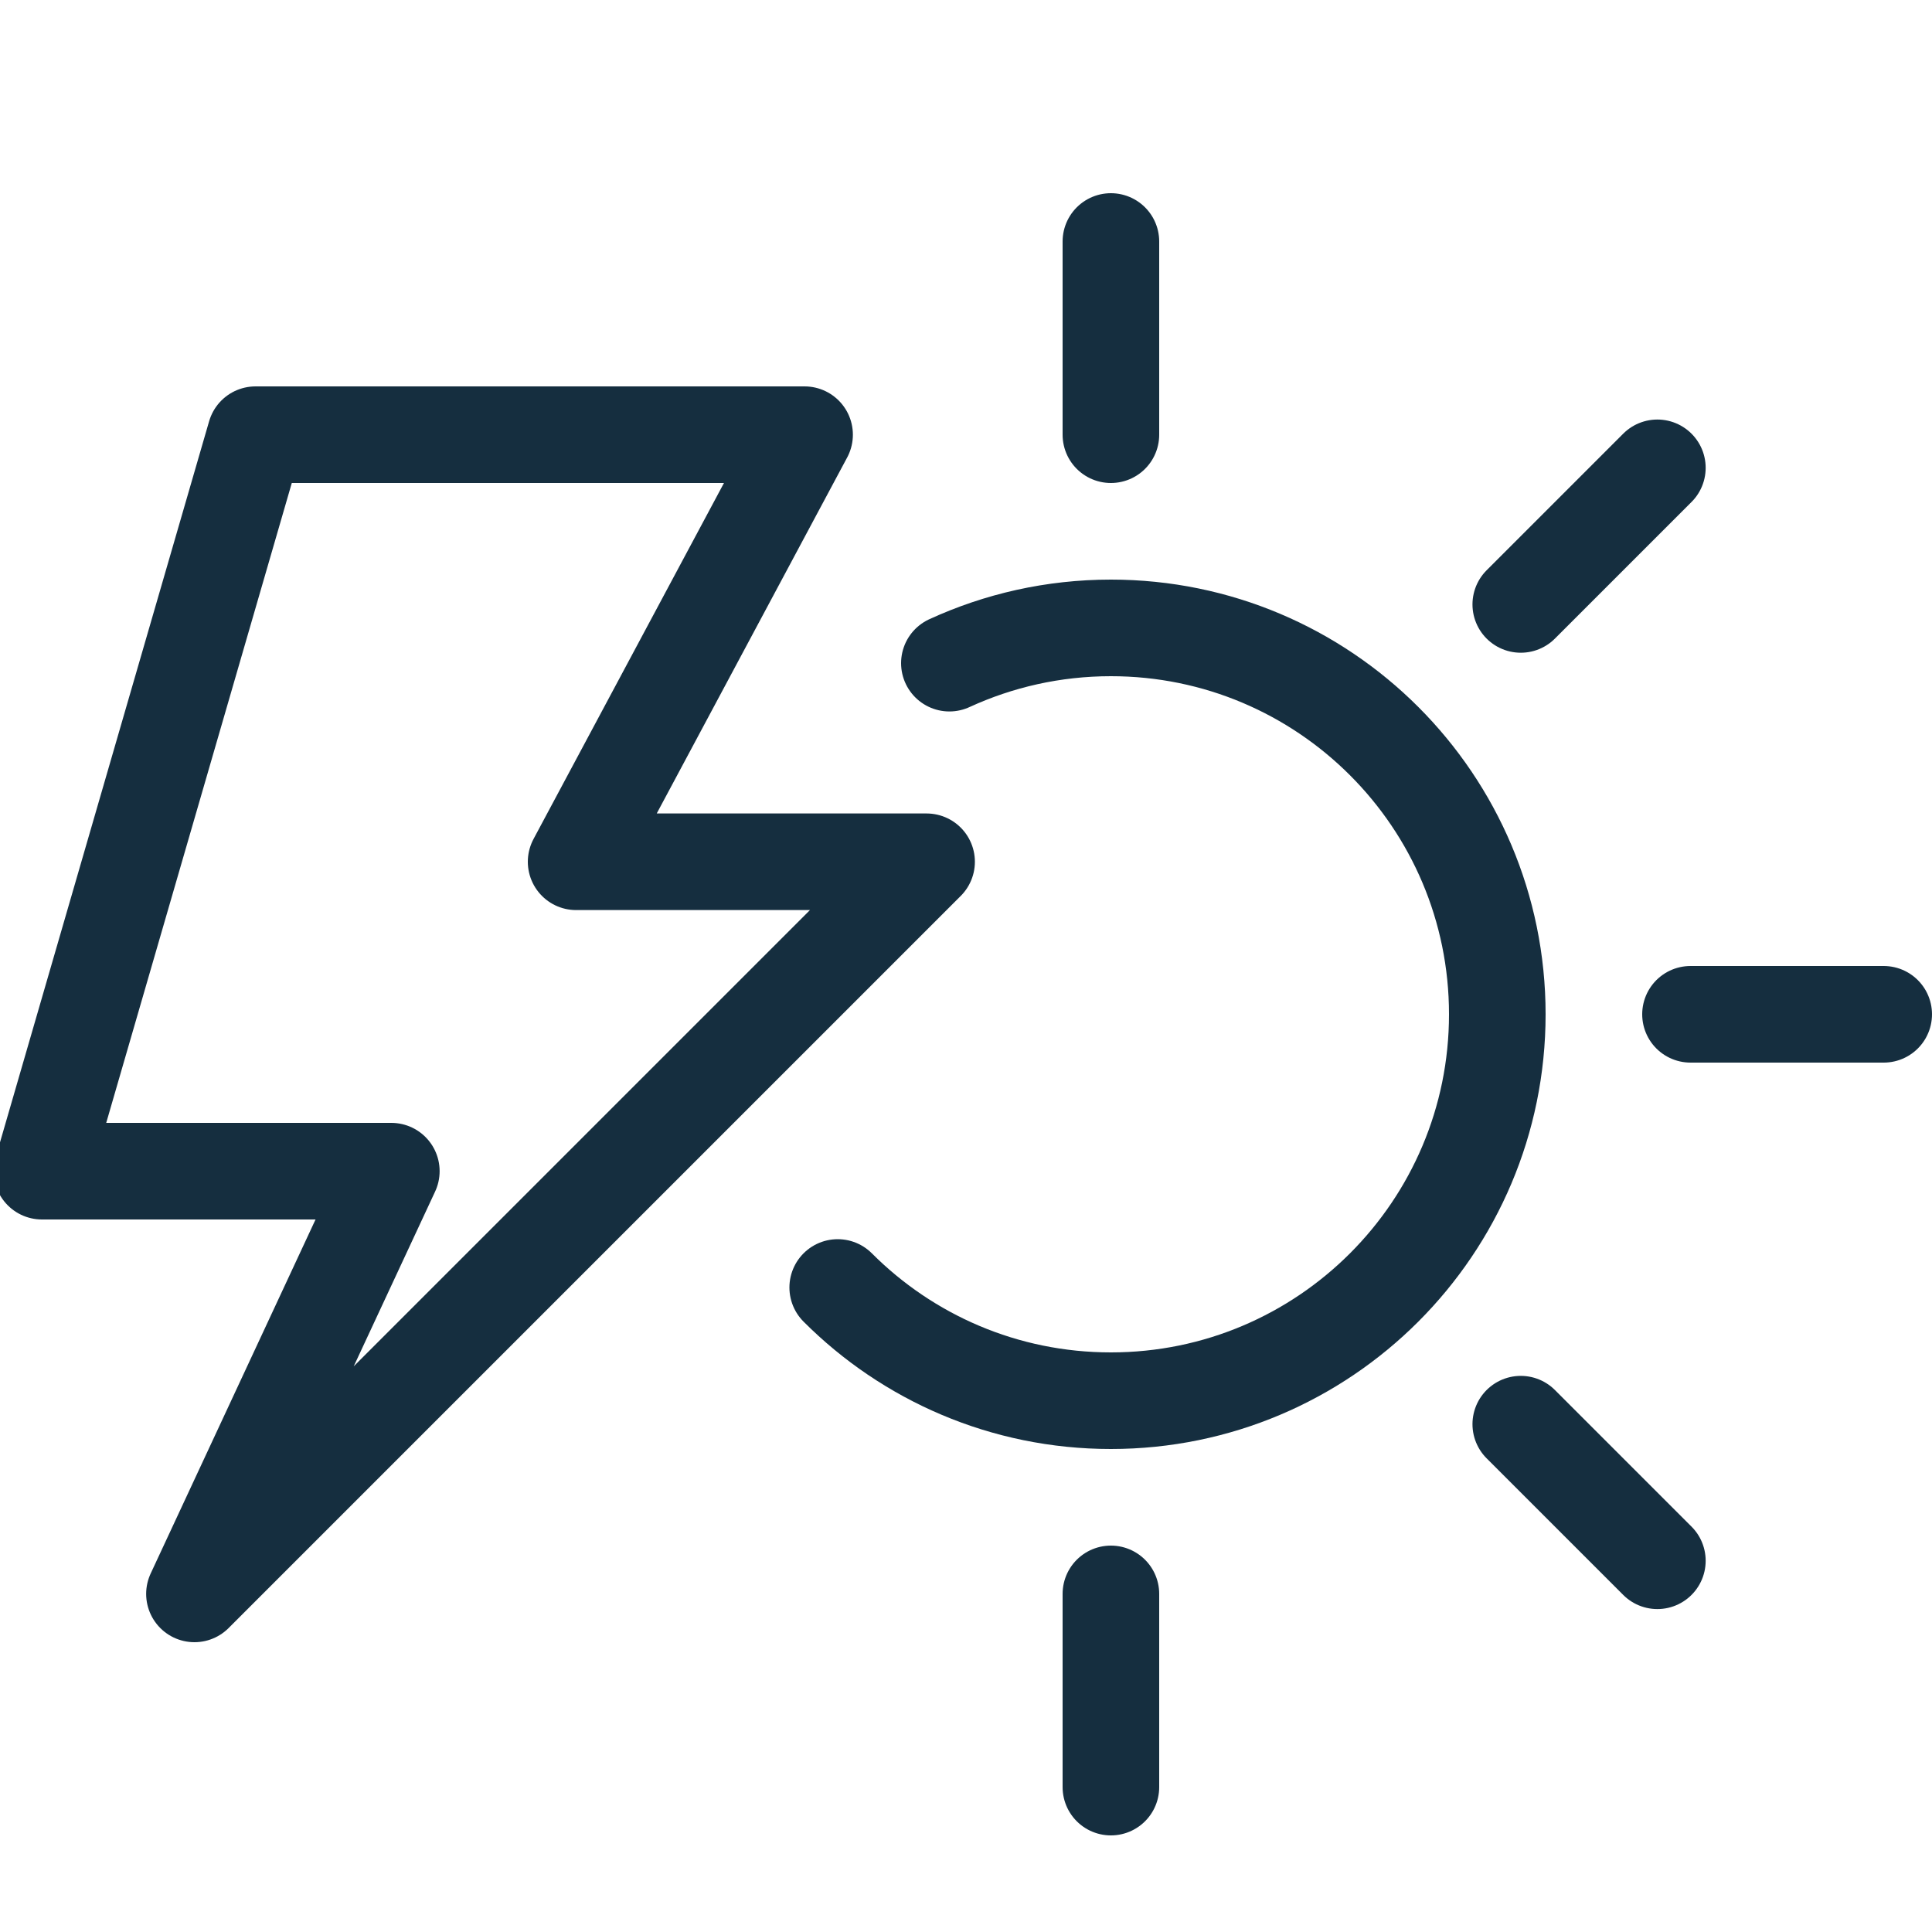
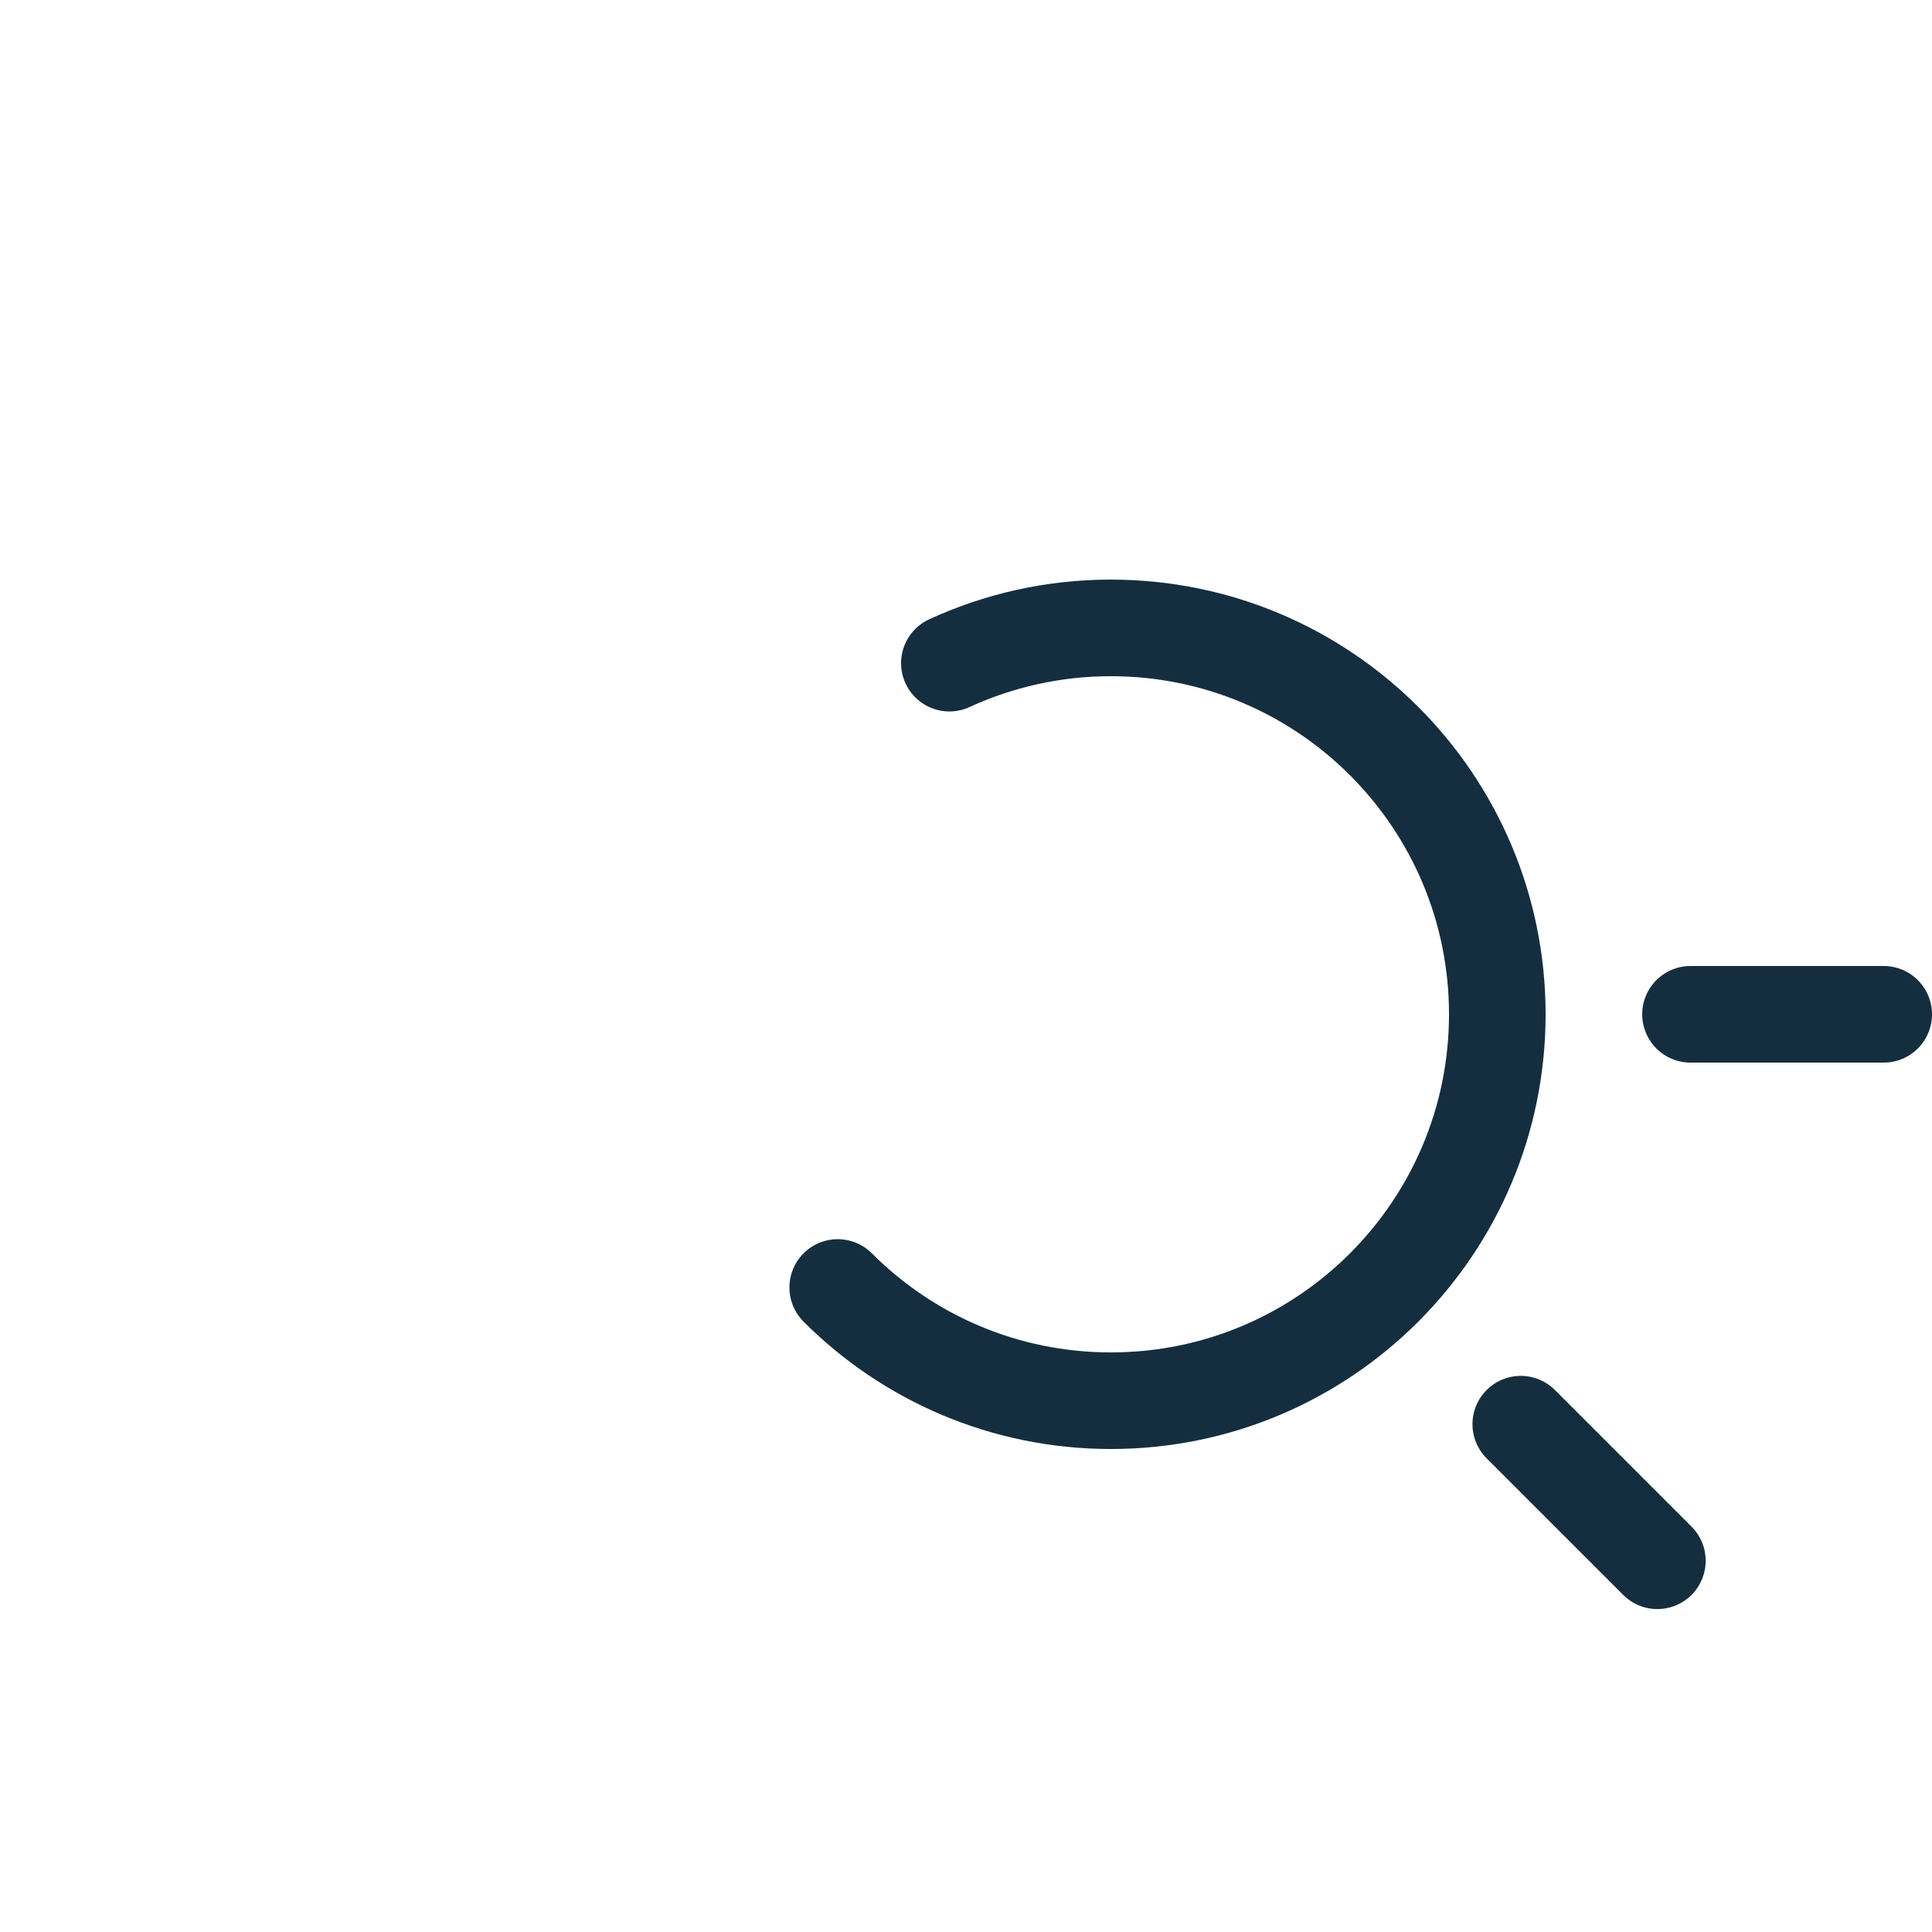
<svg xmlns="http://www.w3.org/2000/svg" version="1.1" id="Layer_1" x="0px" y="0px" width="20px" height="20px" viewBox="0 0 20 20" enable-background="new 0 0 20 20" xml:space="preserve">
  <line fill="none" stroke="#152E3F" stroke-linecap="round" stroke-linejoin="round" stroke-miterlimit="10" x1="19.5" y1="10.5" x2="17.5" y2="10.5" />
-   <line fill="none" stroke="#152E3F" stroke-linecap="round" stroke-linejoin="round" stroke-miterlimit="10" x1="17.157" y1="4.843" x2="15.743" y2="6.257" />
-   <line fill="none" stroke="#152E3F" stroke-linecap="round" stroke-linejoin="round" stroke-miterlimit="10" x1="11.5" y1="2.5" x2="11.5" y2="4.5" />
-   <line fill="none" stroke="#152E3F" stroke-linecap="round" stroke-linejoin="round" stroke-miterlimit="10" x1="11.5" y1="18.5" x2="11.5" y2="16.5" />
  <line fill="none" stroke="#152E3F" stroke-linecap="round" stroke-linejoin="round" stroke-miterlimit="10" x1="17.157" y1="16.157" x2="15.743" y2="14.743" />
-   <polygon fill="none" stroke="#152E3F" stroke-linejoin="round" stroke-miterlimit="10" points="9.592,8.921 2.013,16.5   4.051,12.124 0.434,12.124 2.645,4.5 8.329,4.5 5.964,8.921 " />
  <path fill="none" stroke="#152E3F" stroke-linecap="round" stroke-linejoin="round" stroke-miterlimit="10" d="M9.828,6.865  C10.337,6.631,10.903,6.5,11.5,6.5c2.209,0,4,1.791,4,4s-1.791,4-4,4c-1.105,0-2.105-0.448-2.828-1.172" />
</svg>